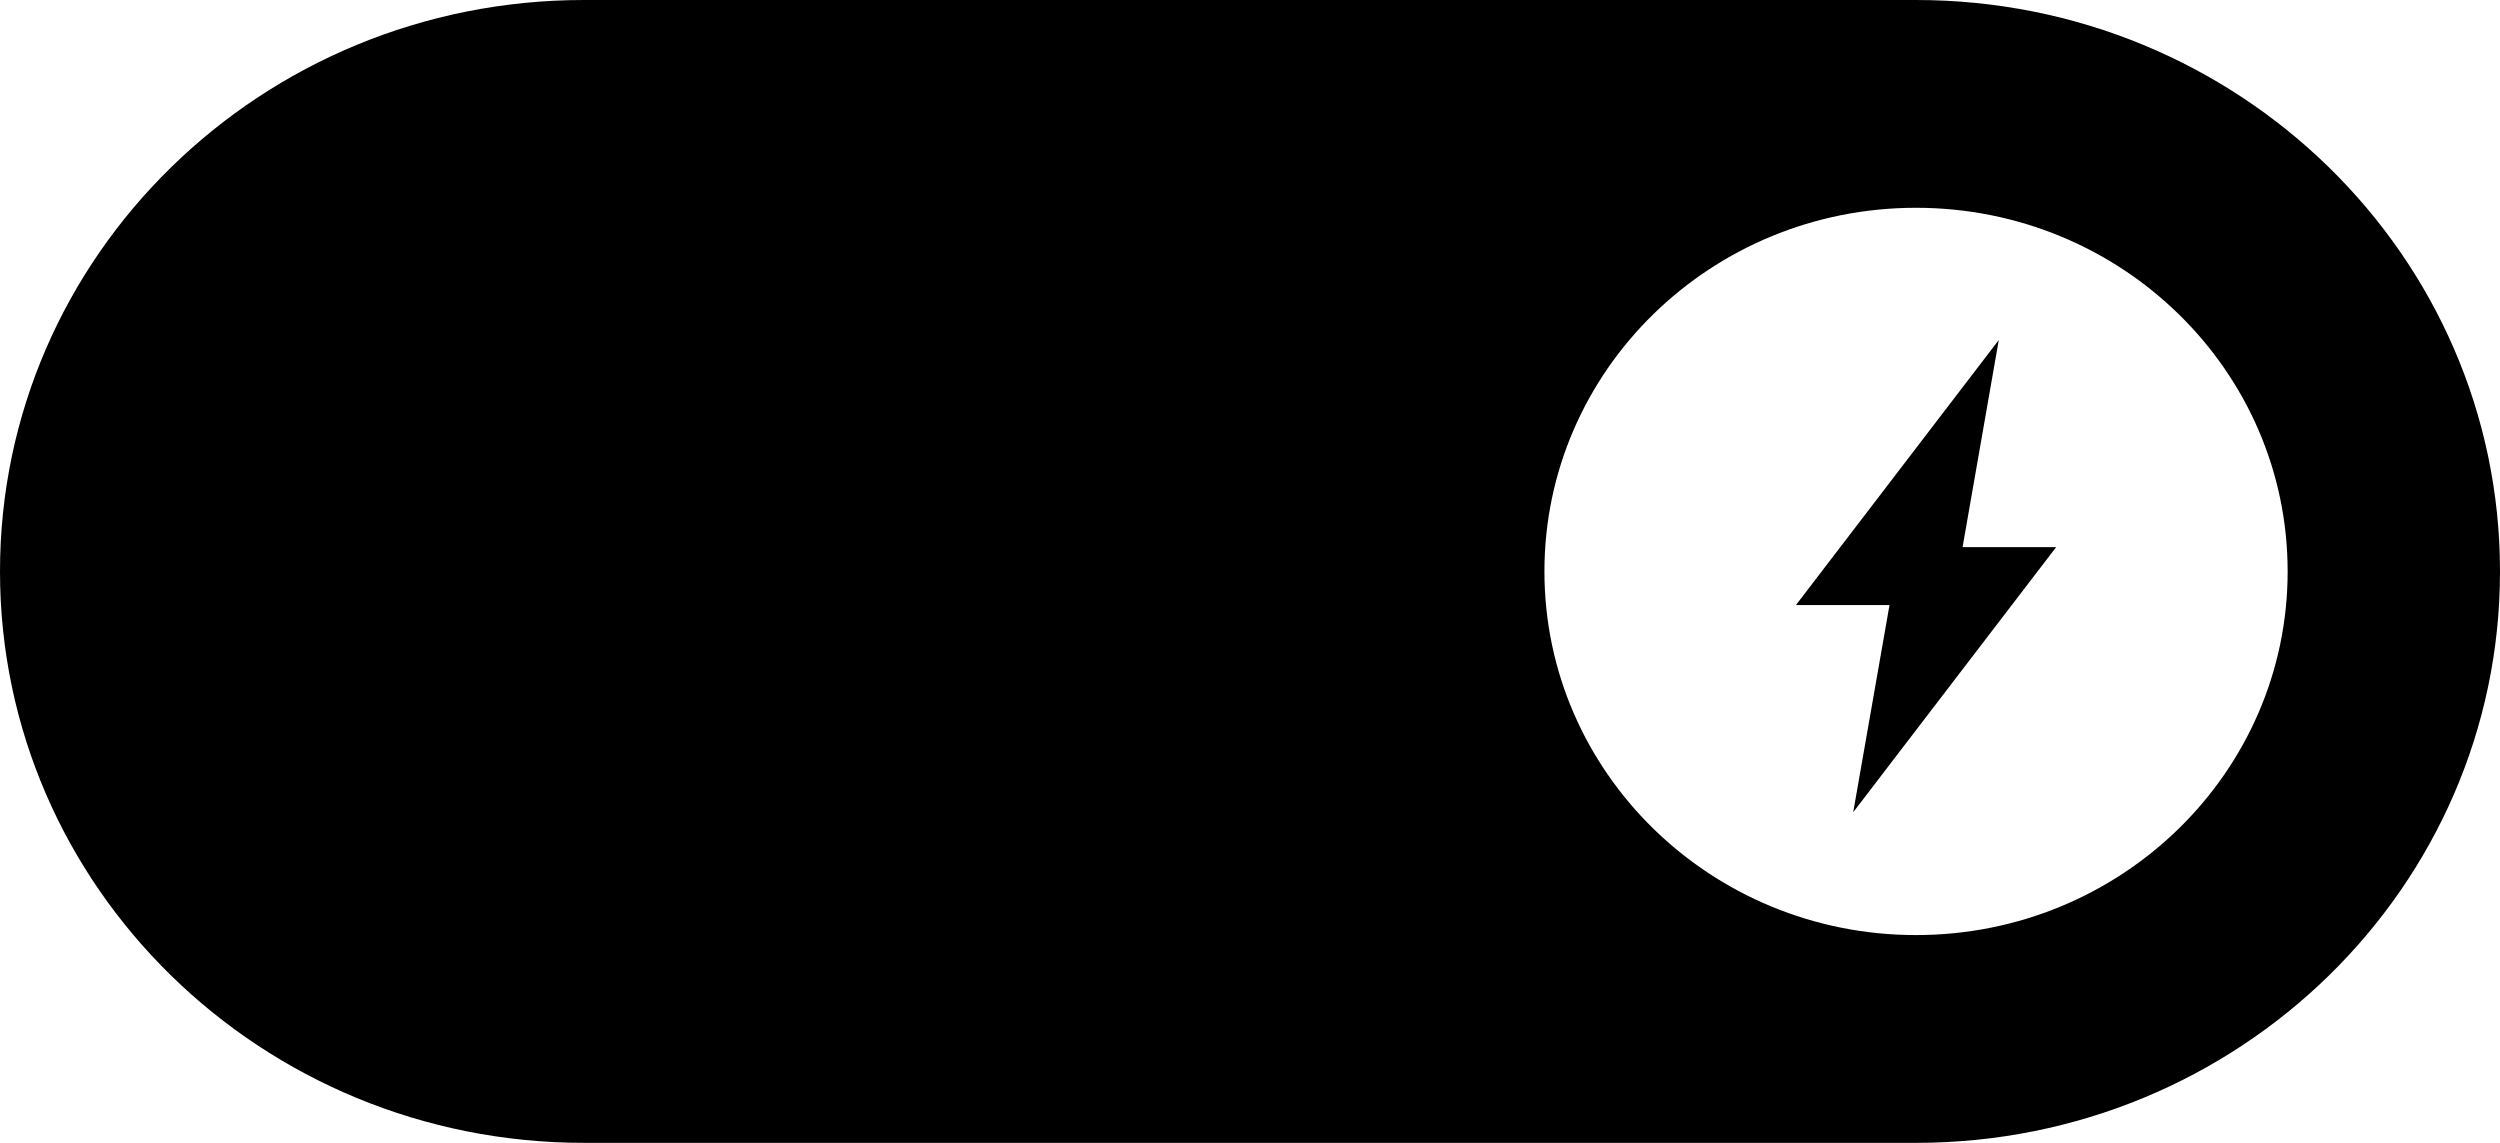
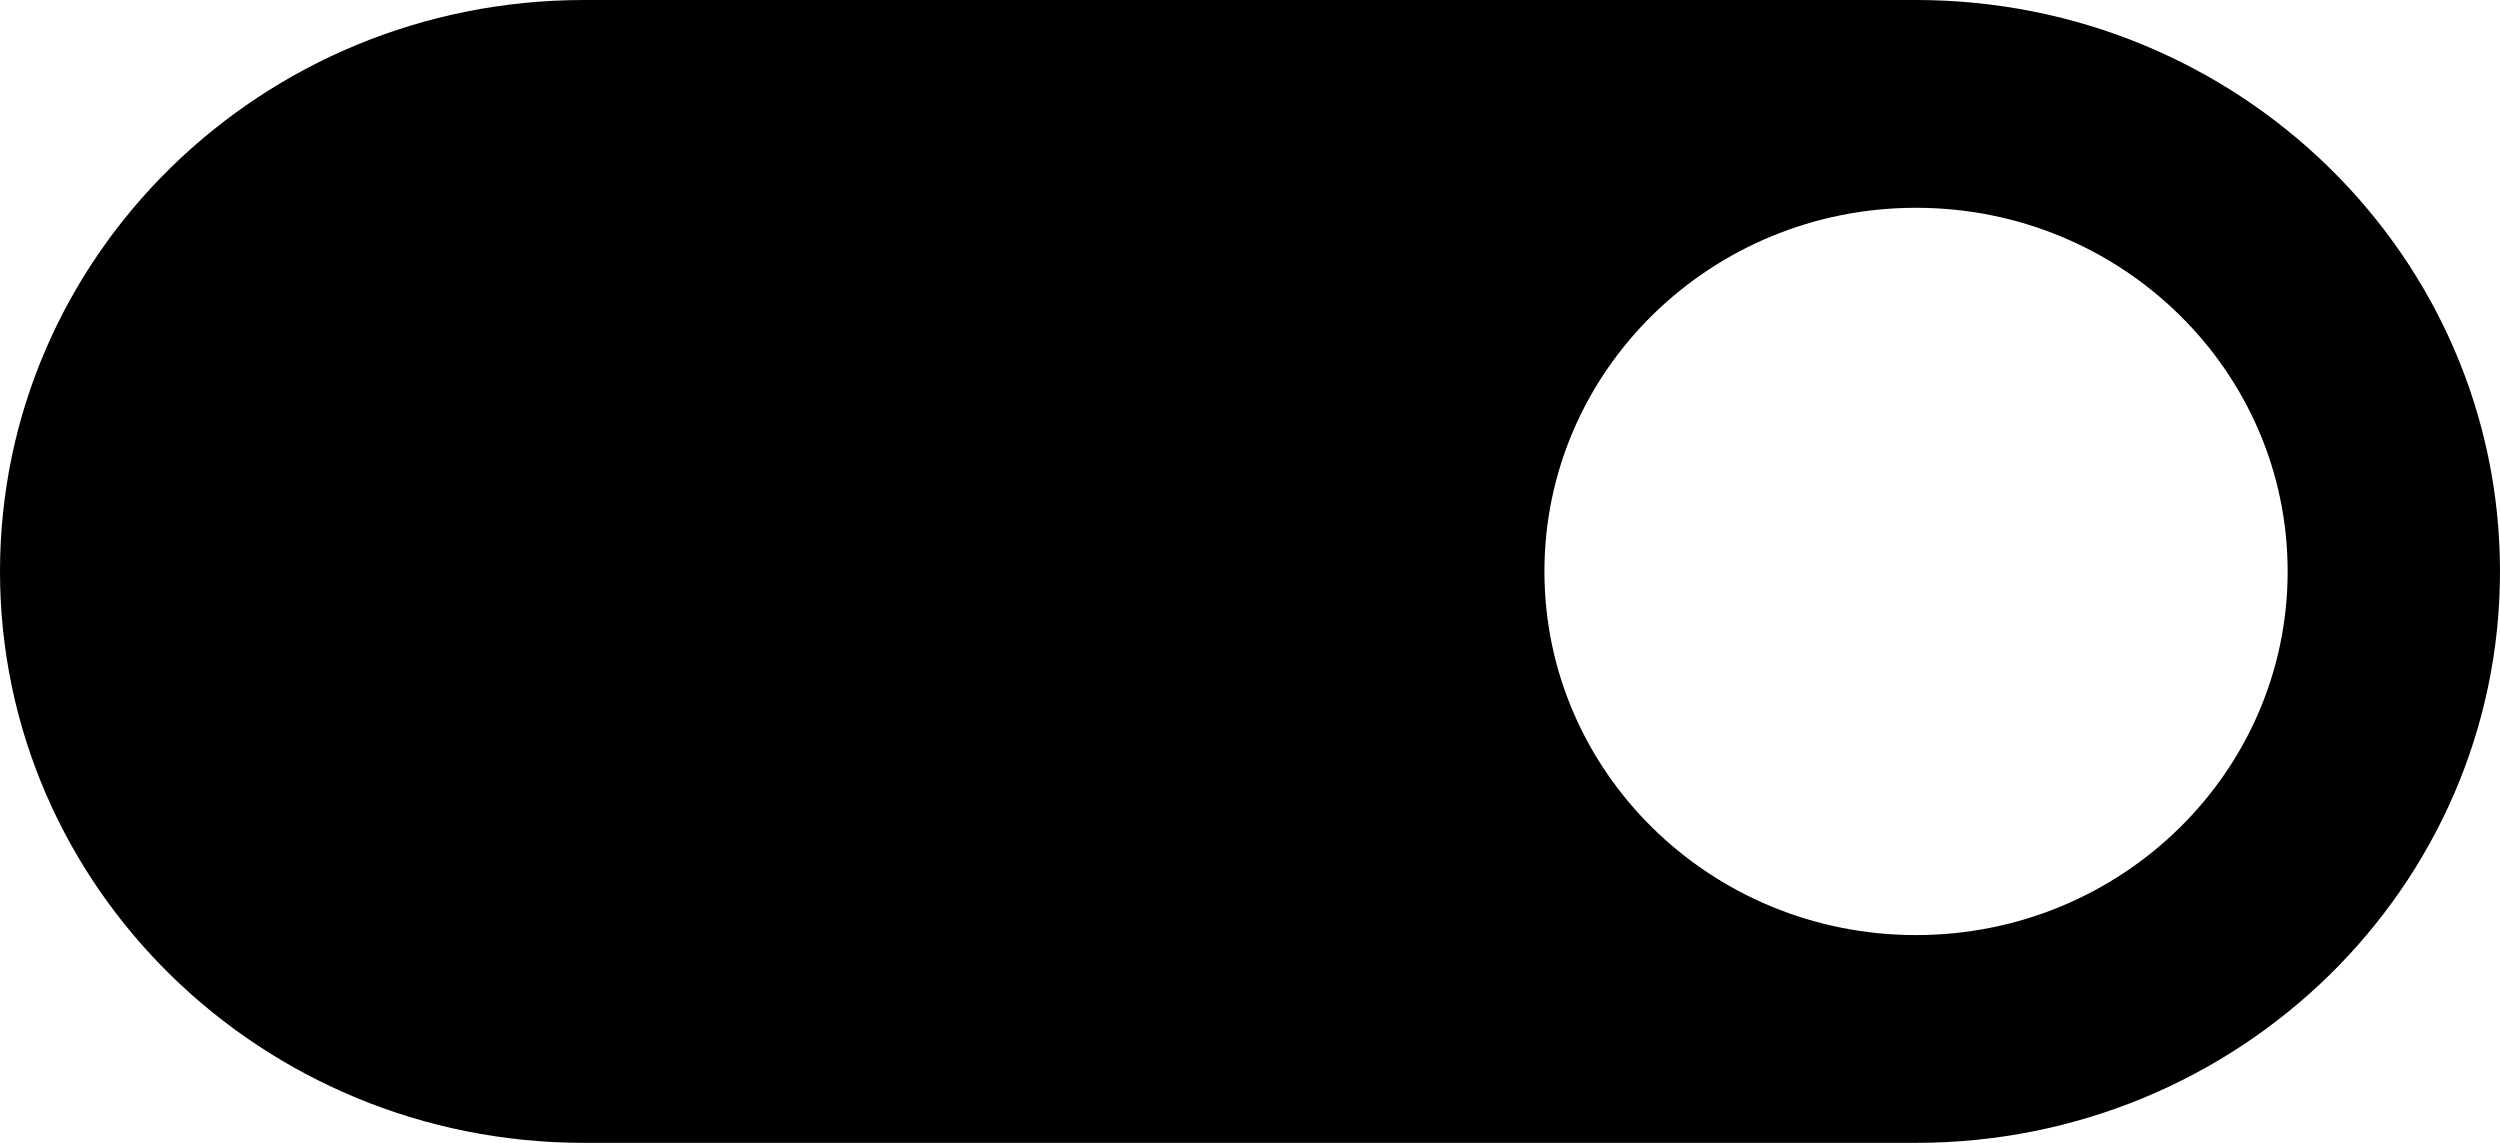
<svg xmlns="http://www.w3.org/2000/svg" width="35.0" height="16.0" viewBox="0.0 0.0 35.0 16.0" fill="none">
-   <path d="M27.983 4.76L25.143 8.471H26.453L25.945 11.371L28.786 7.66H27.476L27.983 4.76Z" fill="#2C2C2C" style="fill:#2C2C2C;fill:color(display-p3 0.171 0.171 0.171);fill-opacity:1;" />
  <path fill-rule="evenodd" clip-rule="evenodd" d="M8.176 0C3.66 0 0 3.582 0 8C0 12.418 3.66 16 8.176 16H26.824C31.34 16 35 12.418 35 8C35 3.582 31.34 0 26.824 0H8.176ZM26.824 13.091C29.698 13.091 32.027 10.812 32.027 8C32.027 5.188 29.698 2.909 26.824 2.909C23.951 2.909 21.622 5.188 21.622 8C21.622 10.812 23.951 13.091 26.824 13.091Z" fill="#00BD1E" style="fill:#00BD1E;fill:color(display-p3 0 0.741 0.118);fill-opacity:1;" />
</svg>